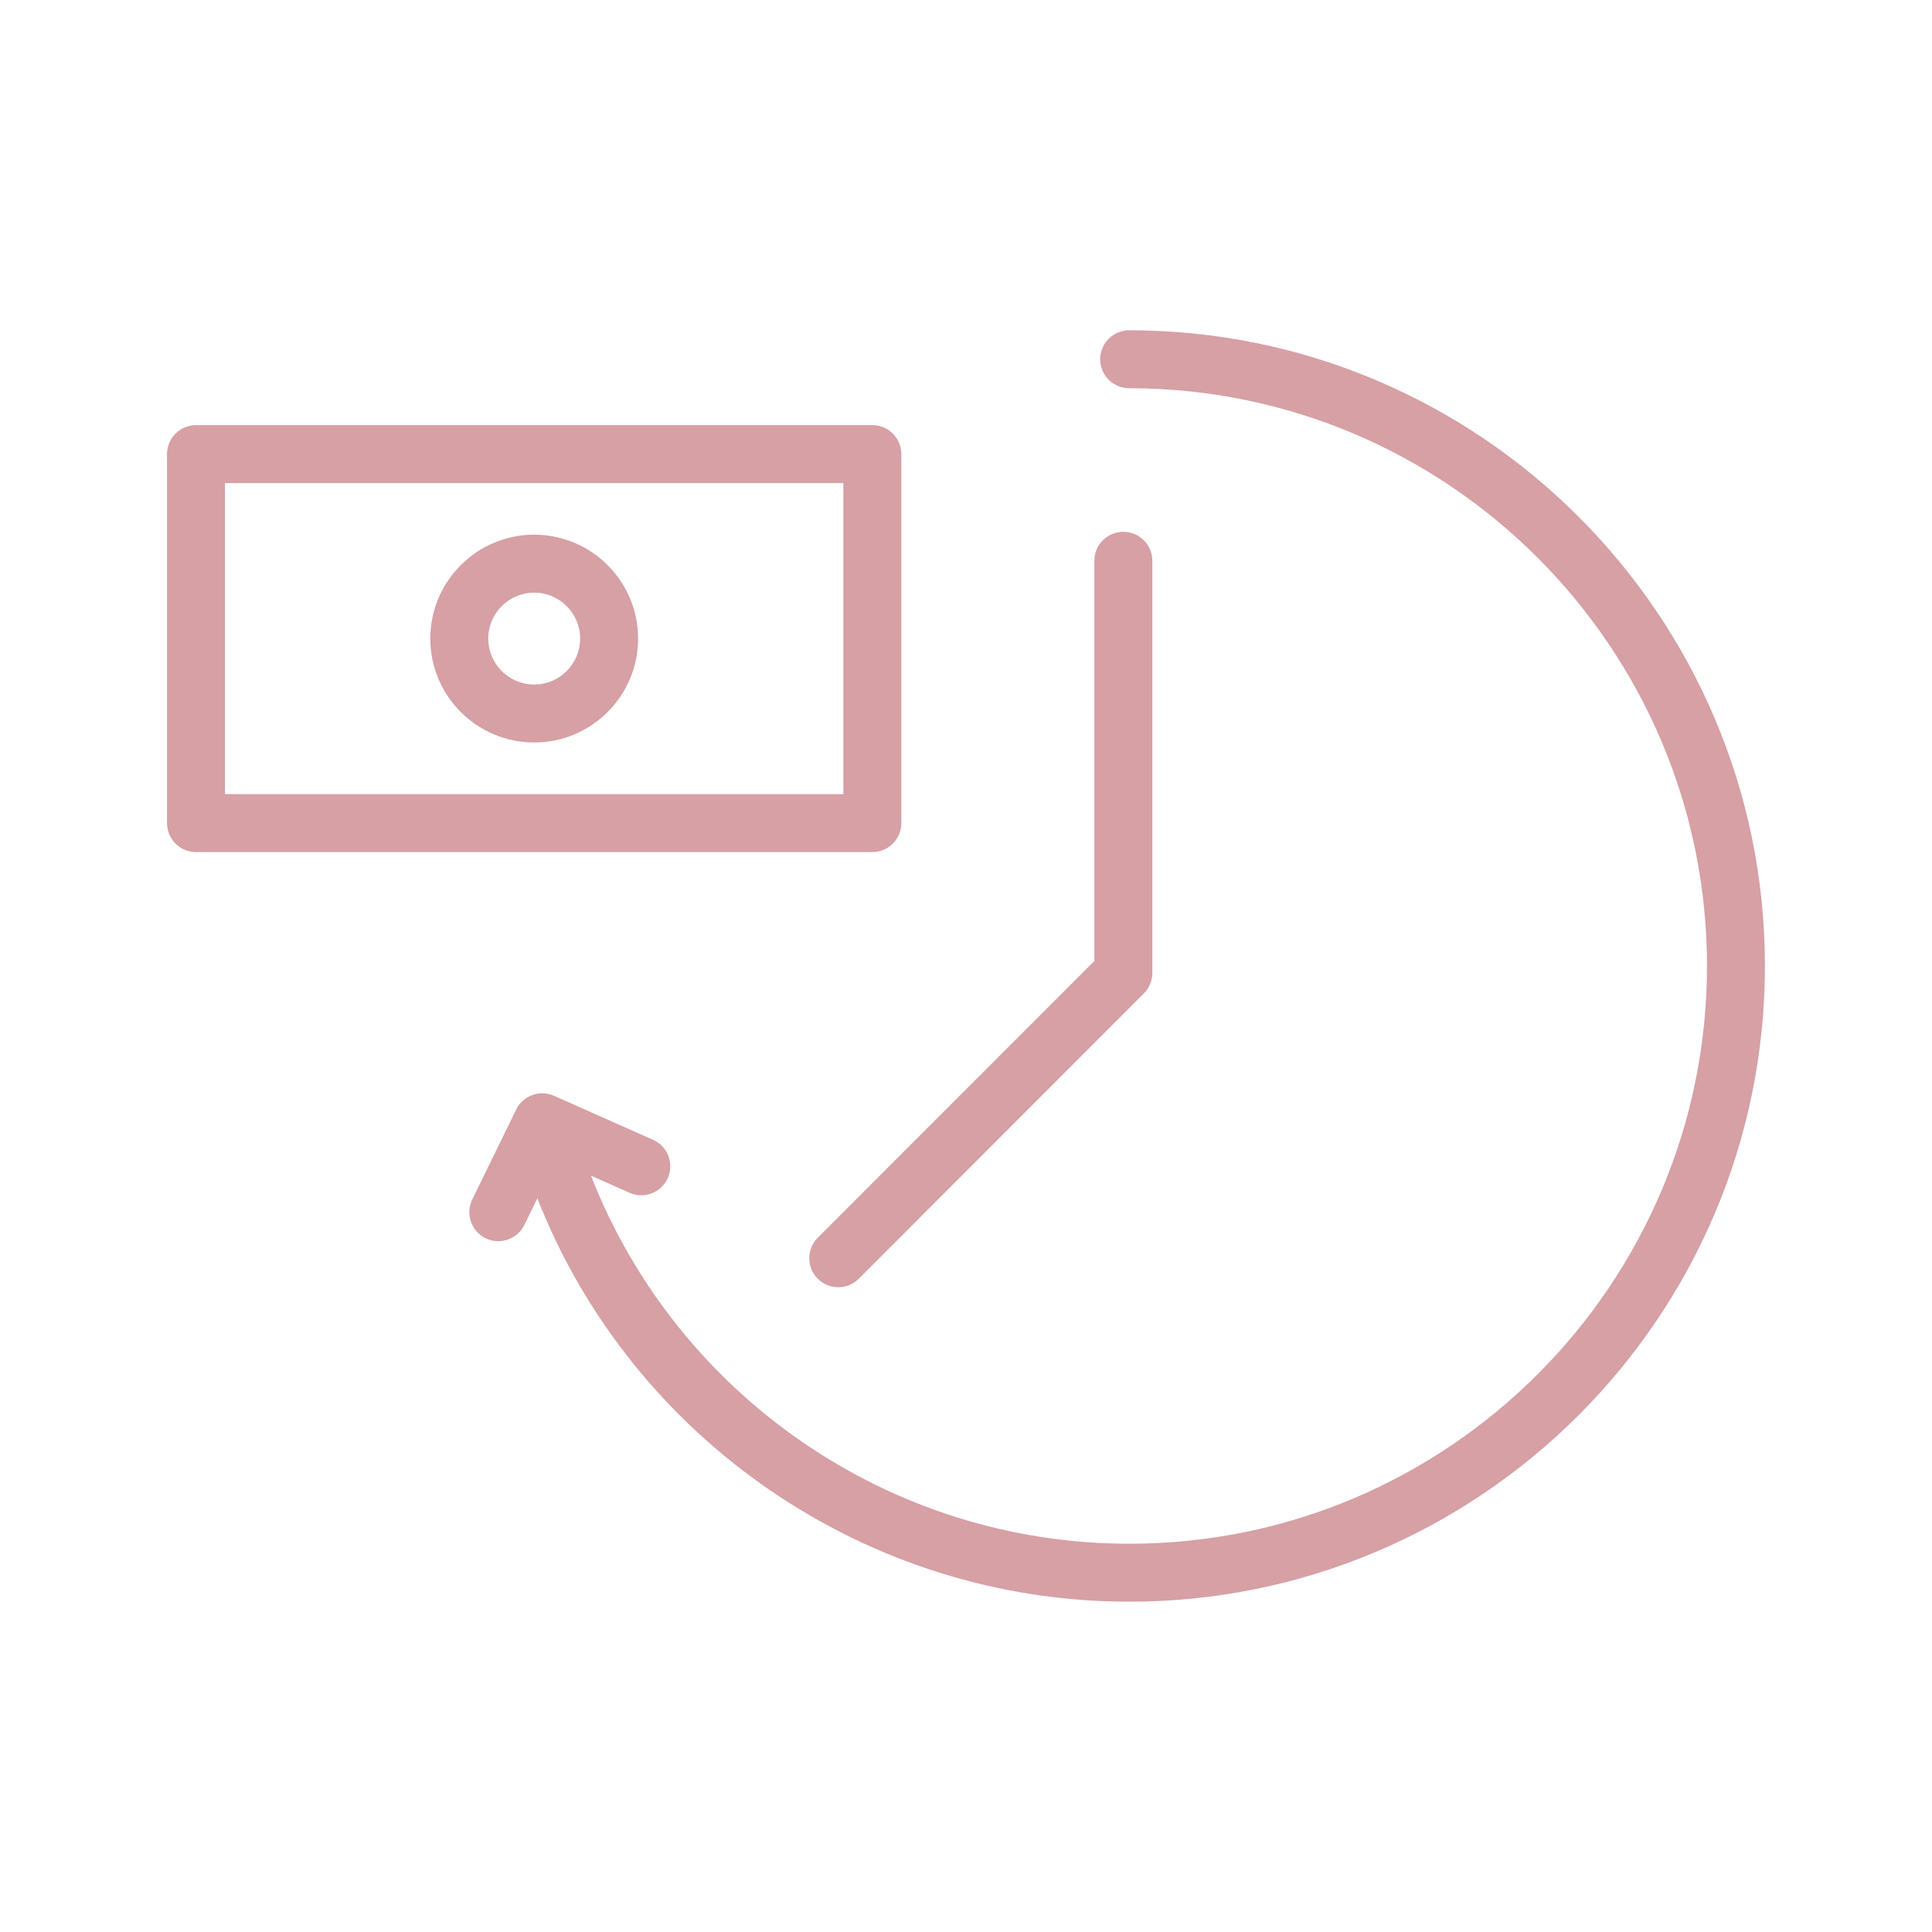
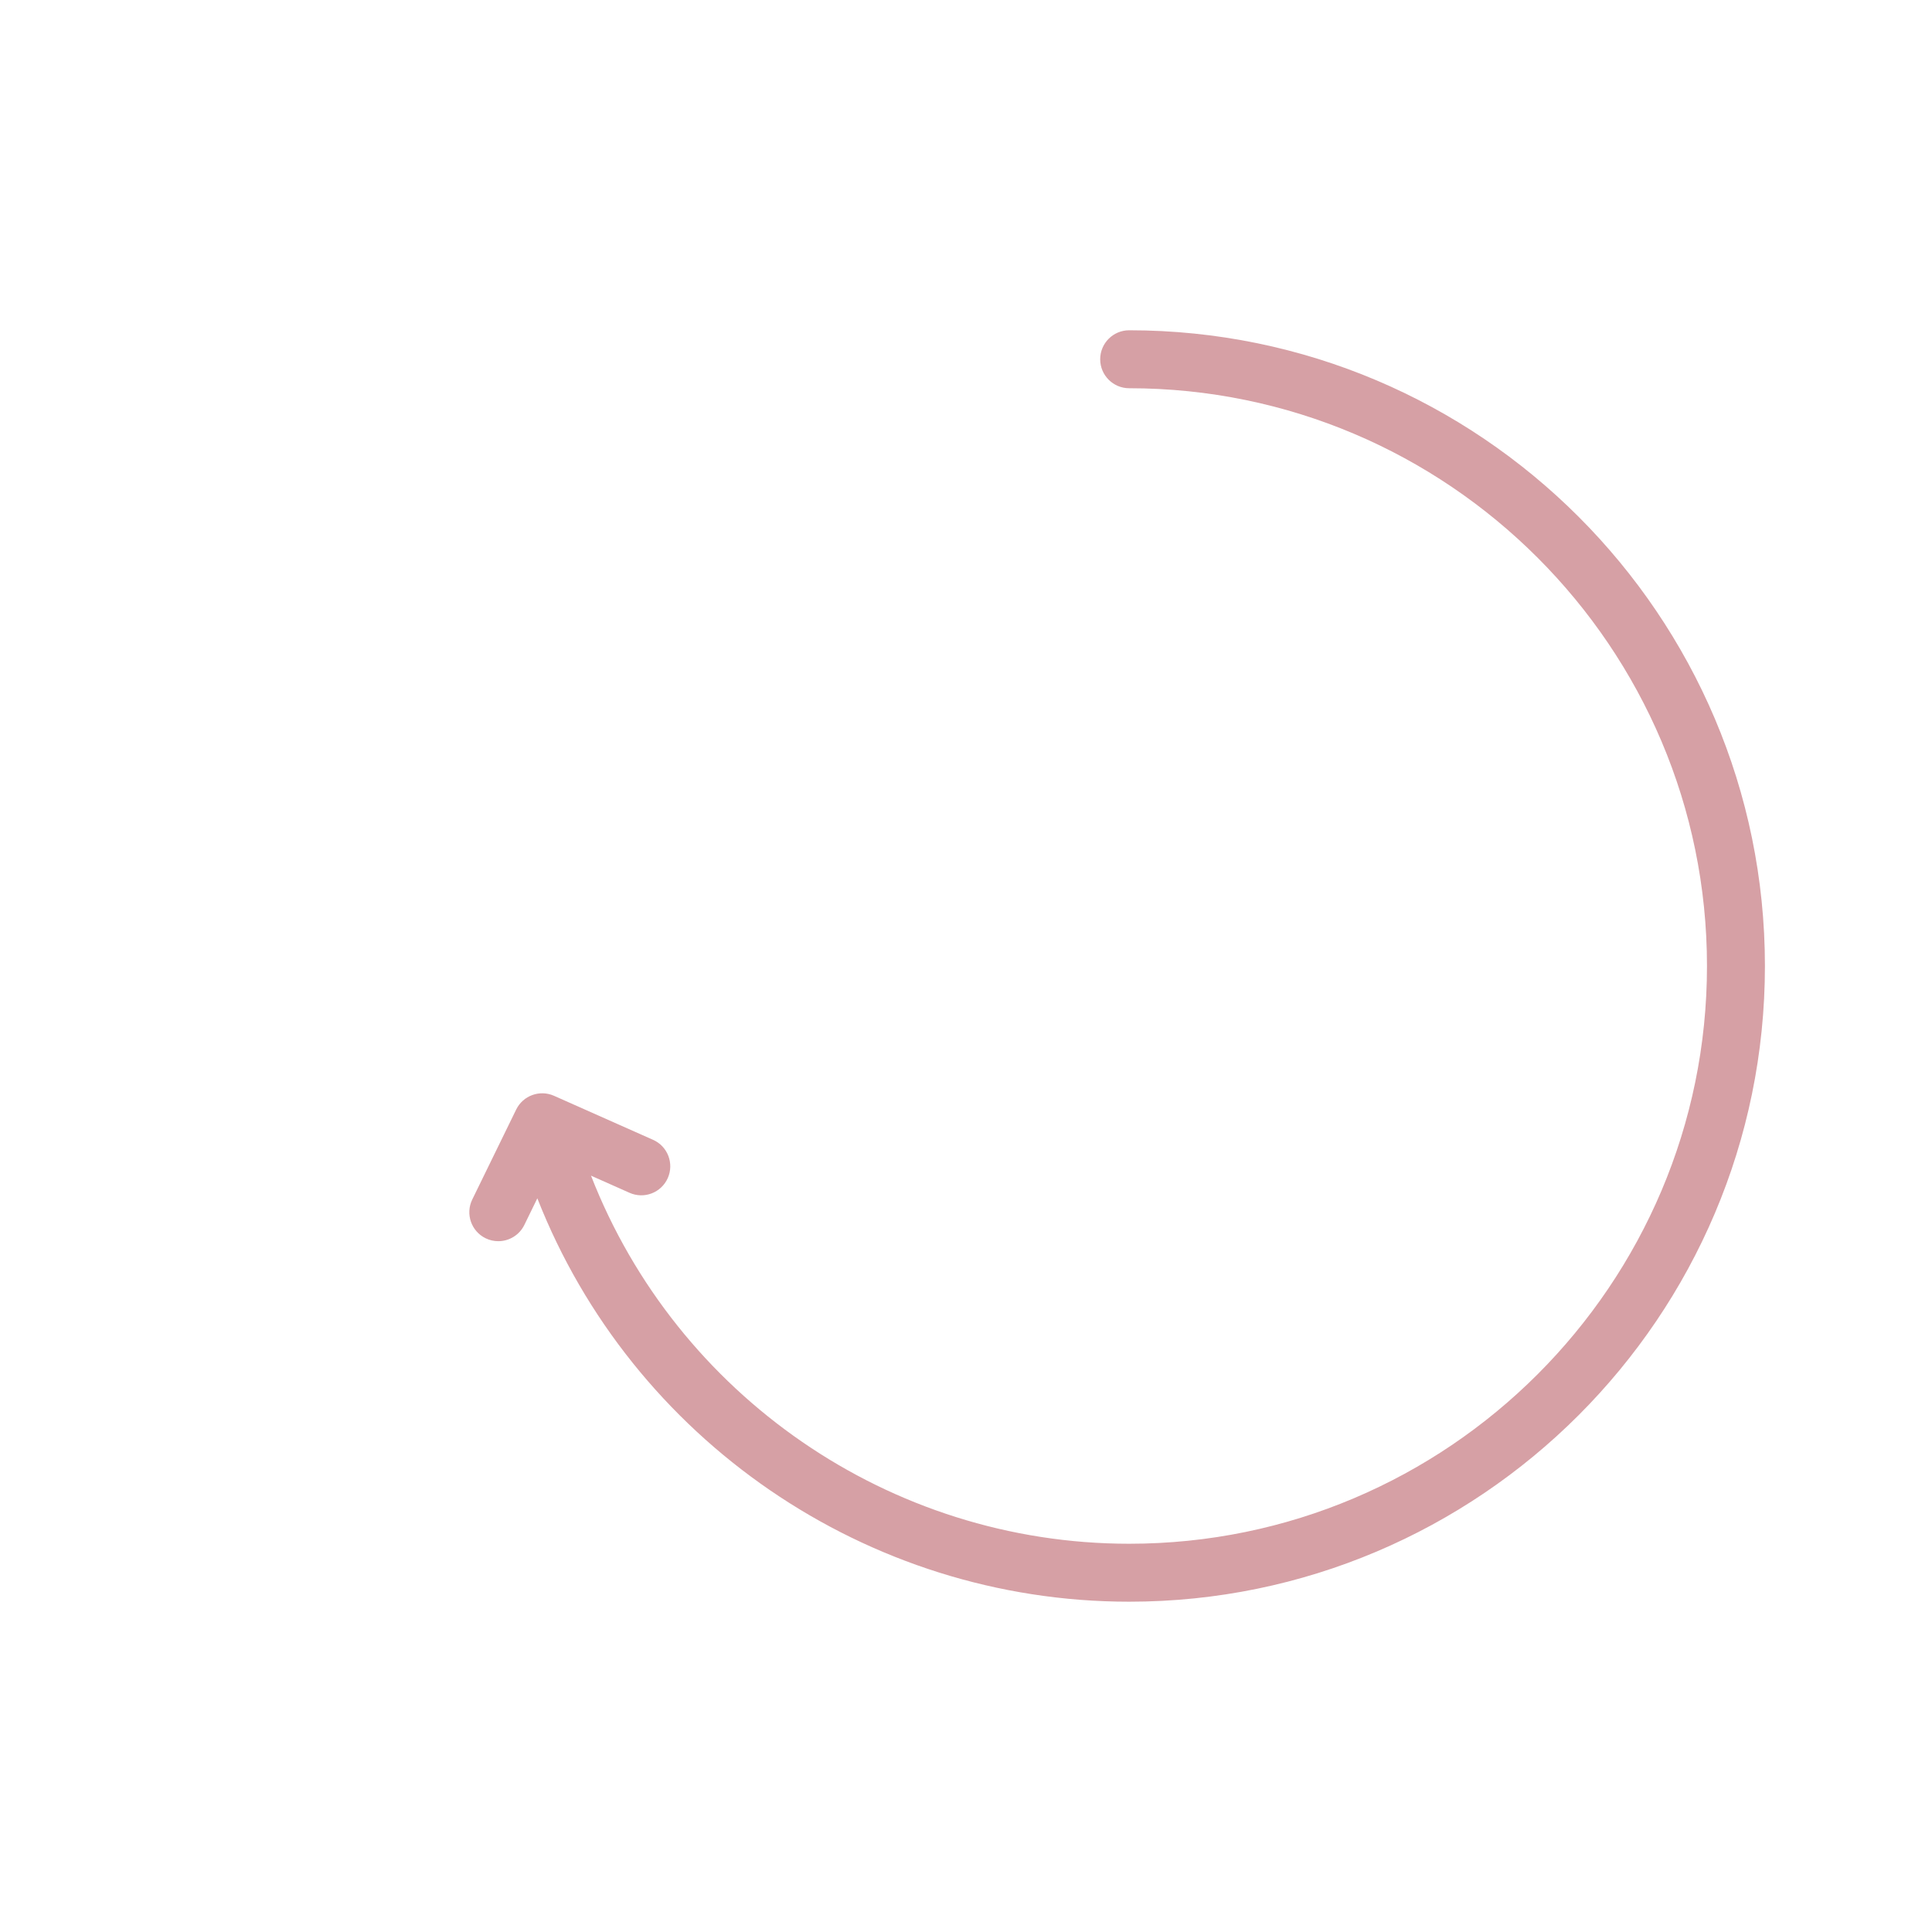
<svg xmlns="http://www.w3.org/2000/svg" id="Layer_1" enable-background="new 0 0 100 100" height="512" viewBox="0 0 100 100" width="512">
  <g>
    <path fill="#d6a0a5" d="m58.446 17.095c-.828 0-1.5.671-1.5 1.5s.672 1.5 1.5 1.5c16.491 0 29.907 13.415 29.907 29.905 0 16.489-13.416 29.904-29.907 29.904-12.403 0-23.431-7.698-27.856-19.052l1.994.887c.758.338 1.644-.005 1.98-.762s-.004-1.644-.761-1.98l-5.128-2.279c-.739-.327-1.603-.013-1.958.713l-2.273 4.655c-.363.744-.054 1.643.69 2.006.212.104.436.152.657.152.555 0 1.089-.31 1.349-.842l.672-1.377c4.889 12.451 17.015 20.879 30.633 20.879 18.146 0 32.907-14.761 32.907-32.904s-14.76-32.905-32.906-32.905z" />
-     <path fill="#d6a0a5" d="m46.653 42.604v-19.098c0-.829-.671-1.5-1.5-1.5h-35.008c-.829 0-1.5.671-1.5 1.5v19.098c0 .829.671 1.5 1.5 1.5h35.008c.828 0 1.5-.671 1.5-1.5zm-3-1.5h-32.008v-16.098h32.008z" />
-     <path fill="#d6a0a5" d="m27.65 38.431c2.965 0 5.378-2.413 5.378-5.378s-2.413-5.378-5.378-5.378-5.378 2.413-5.378 5.378 2.413 5.378 5.378 5.378zm0-7.756c1.311 0 2.378 1.067 2.378 2.378s-1.067 2.378-2.378 2.378-2.378-1.067-2.378-2.378 1.067-2.378 2.378-2.378z" />
-     <path fill="#d6a0a5" d="m42.327 66.188c.293.293.677.439 1.061.439s.768-.146 1.061-.439l14.756-14.766c.281-.281.439-.663.439-1.061v-21.335c0-.829-.672-1.5-1.5-1.5s-1.5.671-1.5 1.5v20.714l-14.318 14.326c-.585.586-.585 1.537.001 2.122z" />
  </g>
</svg>